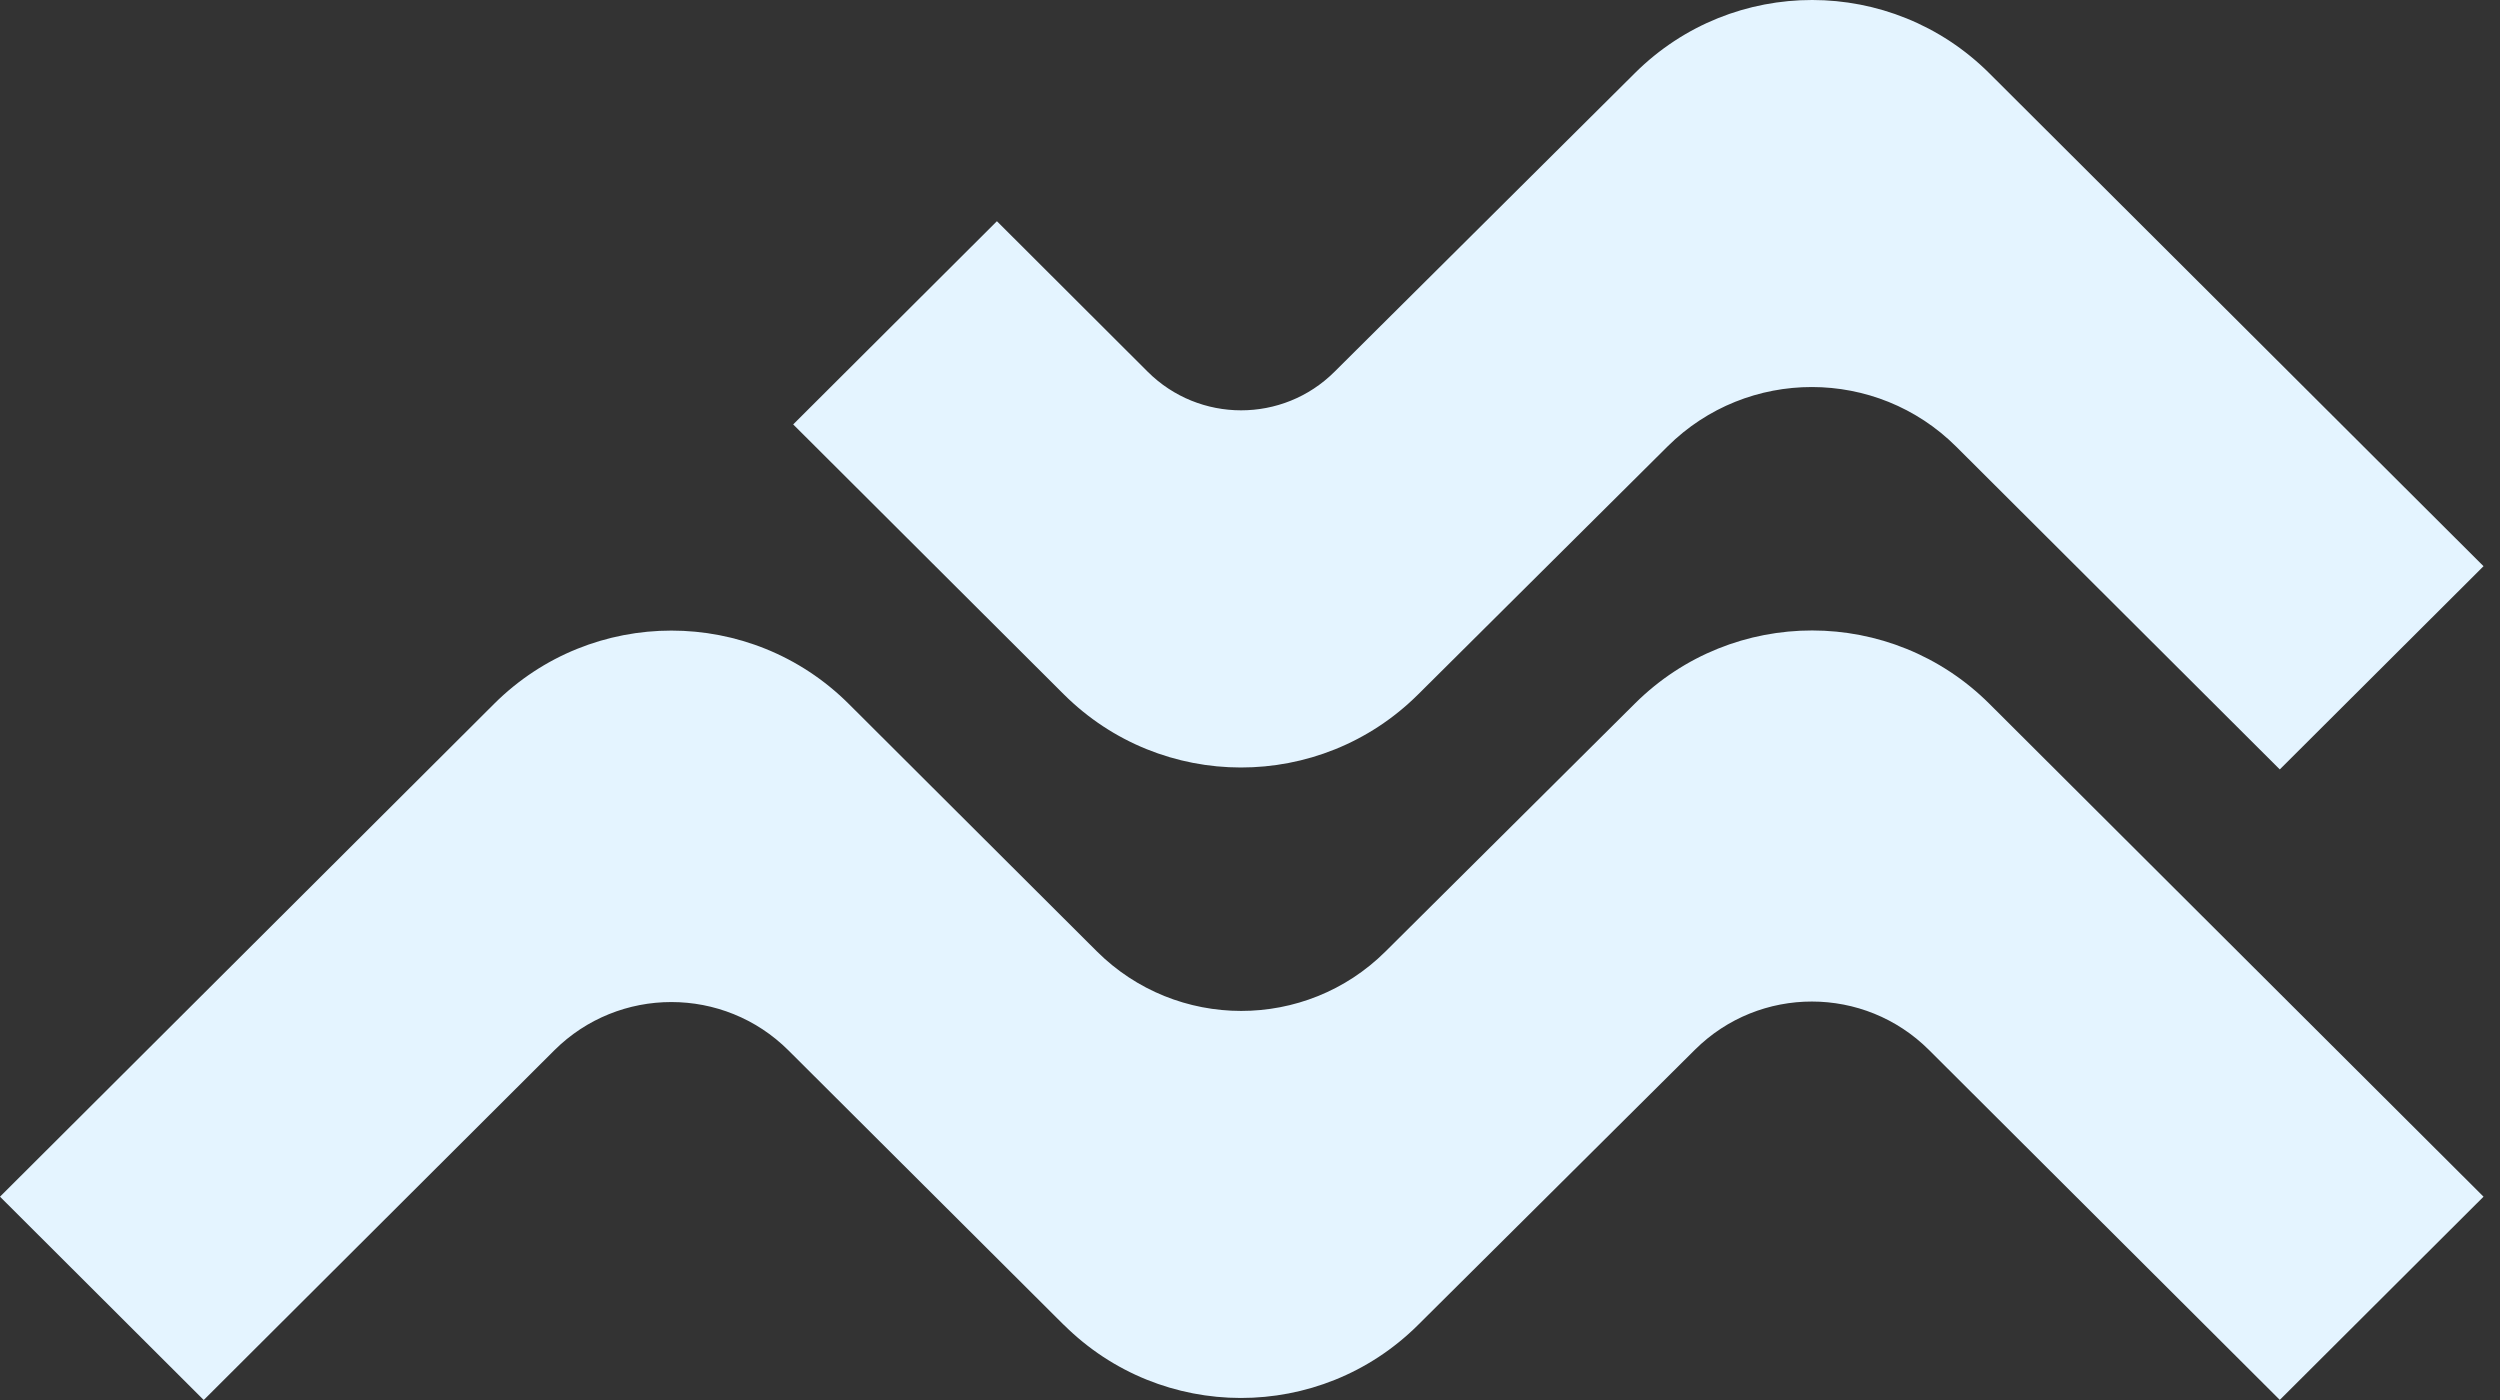
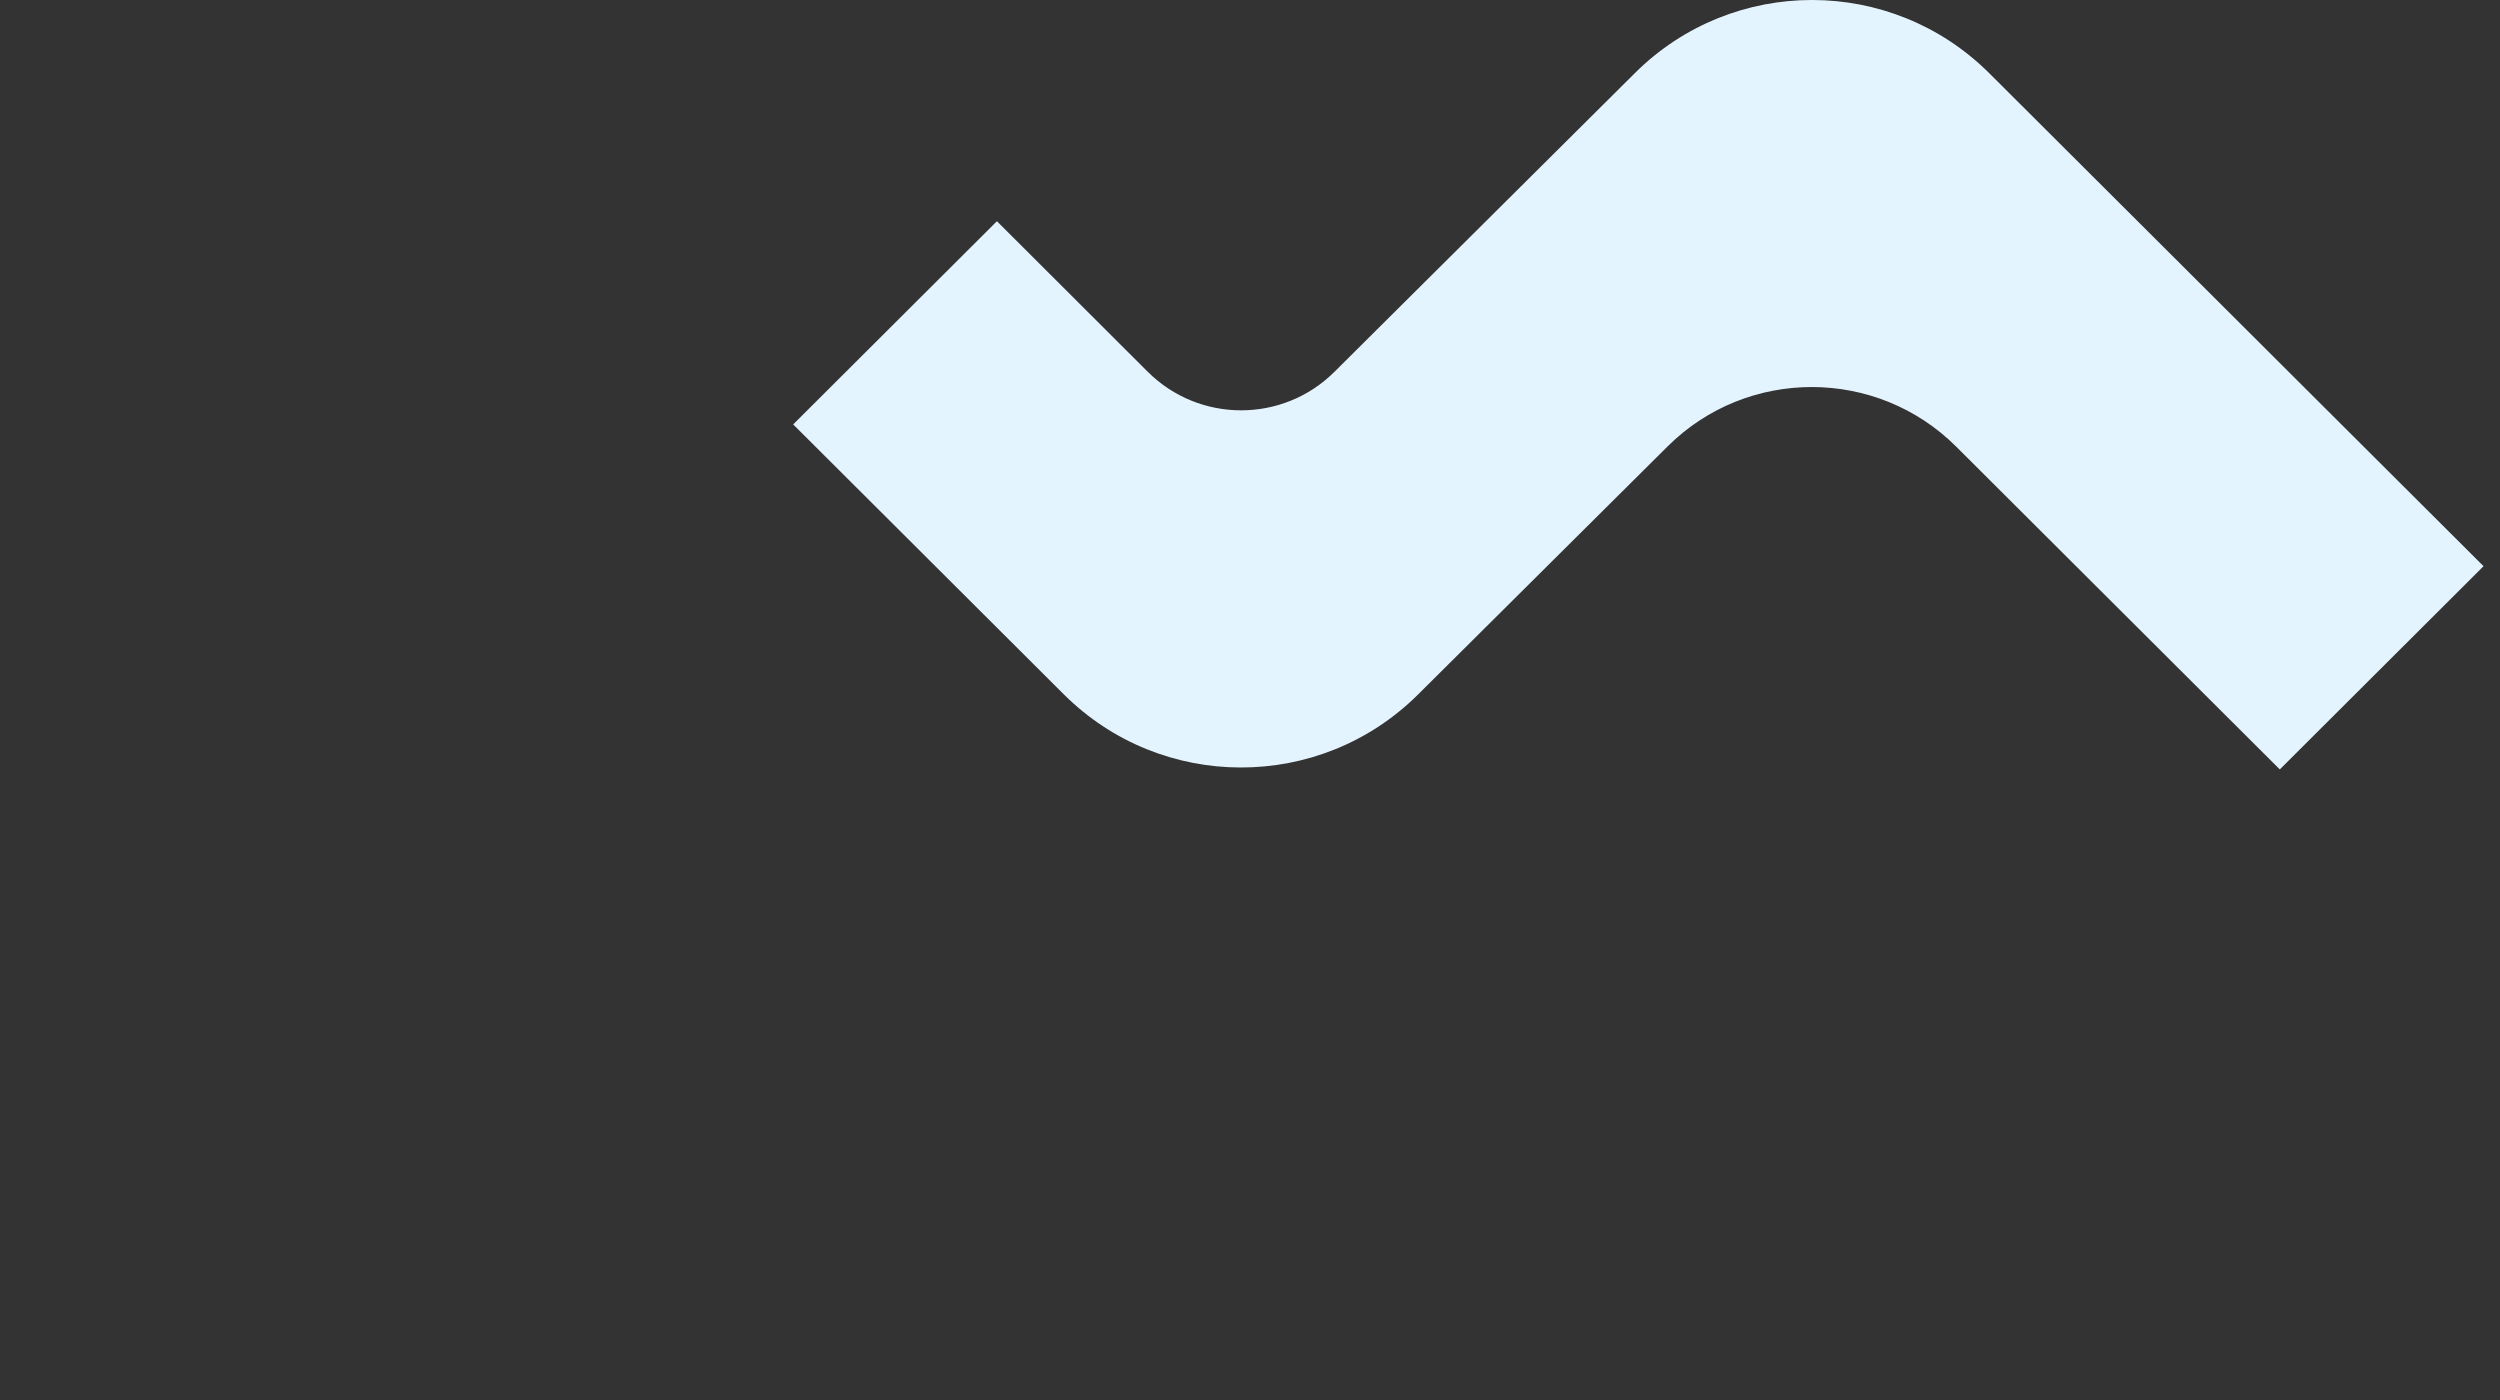
<svg xmlns="http://www.w3.org/2000/svg" width="150" height="84" viewBox="0 0 150 84" fill="none">
  <rect x="0" y="0" width="150" height="84" fill="#333333" stroke="none" />
-   <path d="M63.821 79.488L47.307 63.024C43.429 59.156 37.133 59.156 33.254 63.024L12.224 84L0 71.801L29.645 42.232C35.523 36.37 45.045 36.37 50.923 42.232L65.806 57.077C70.585 61.843 78.342 61.85 83.128 57.091L98.103 42.204C103.981 36.362 113.489 36.37 119.36 42.225L149.012 71.801L136.788 83.993L115.737 62.996C111.858 59.127 105.576 59.127 101.698 62.982L85.078 79.502C79.2 85.344 69.692 85.337 63.821 79.481" fill="#E4F4FF" />
  <path d="M63.821 41.653L47.591 25.465L59.815 13.273L68.862 22.304C71.954 25.387 76.966 25.394 80.065 22.311L98.103 4.376C103.981 -1.466 113.489 -1.459 119.36 4.397L149.012 33.972L136.788 46.165L117.375 26.801C112.596 22.035 104.839 22.028 100.053 26.787L85.078 41.674C79.2 47.516 69.692 47.508 63.821 41.653Z" fill="#E4F4FF" />
</svg>